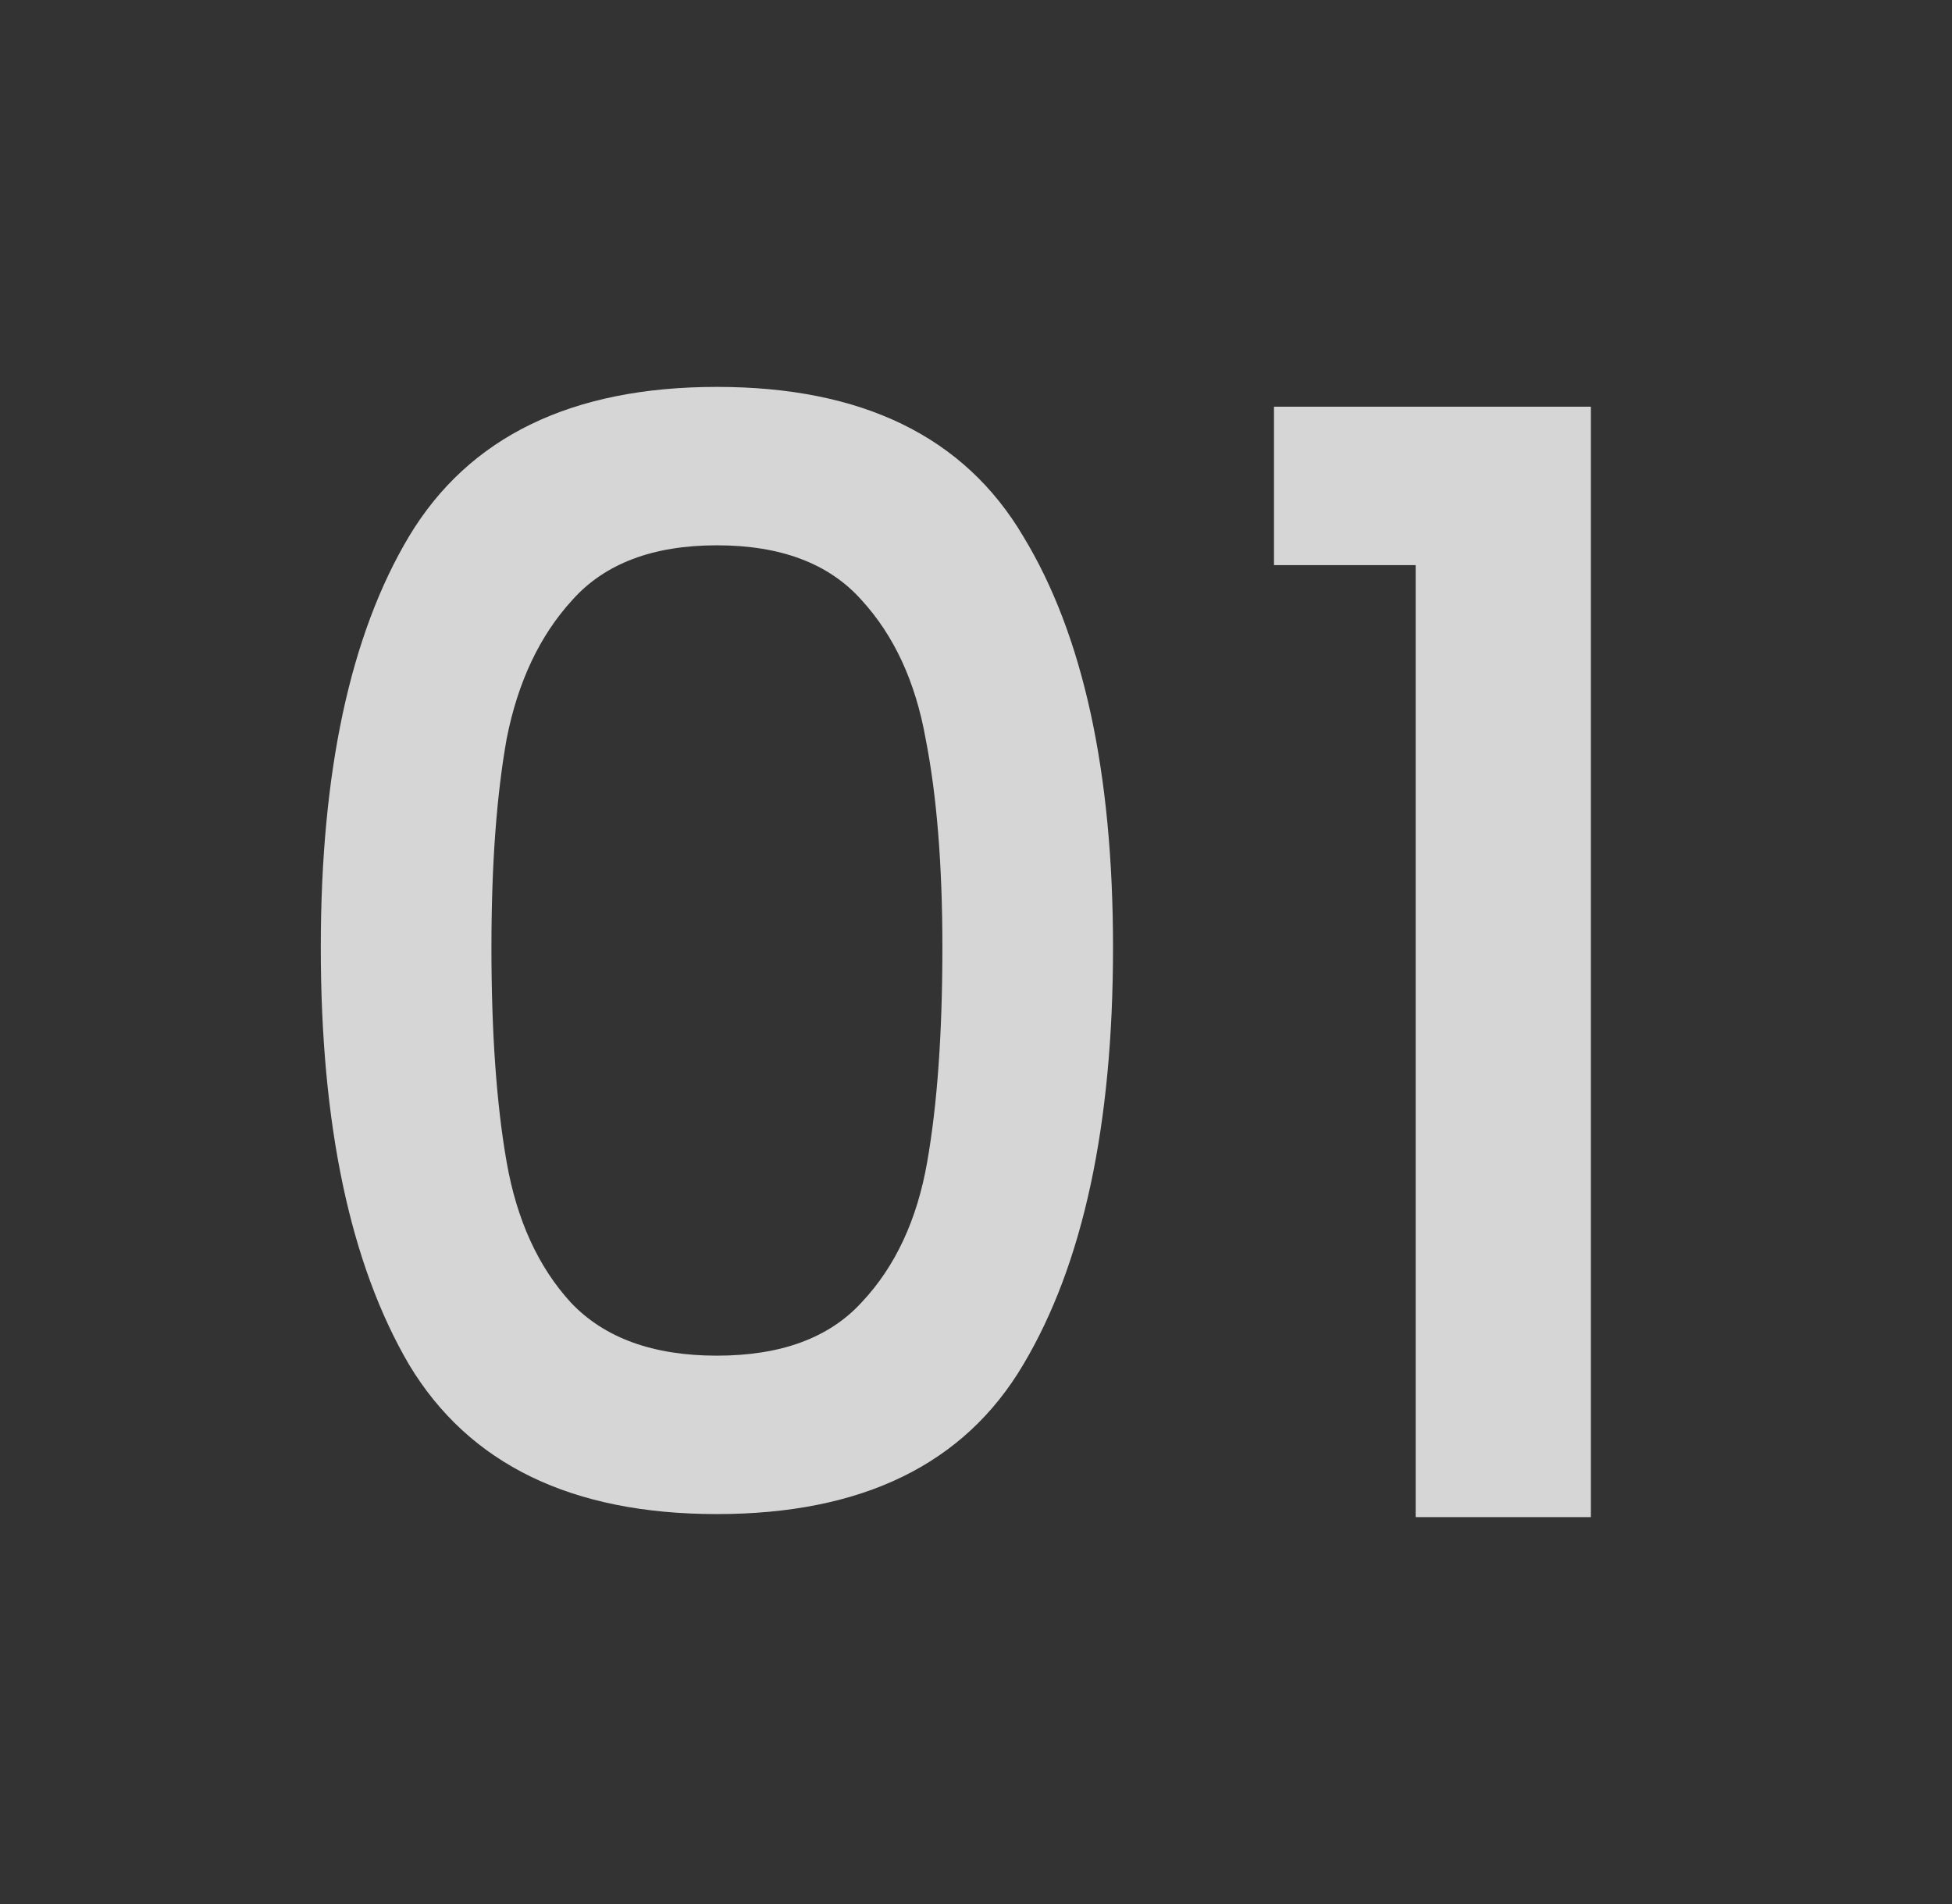
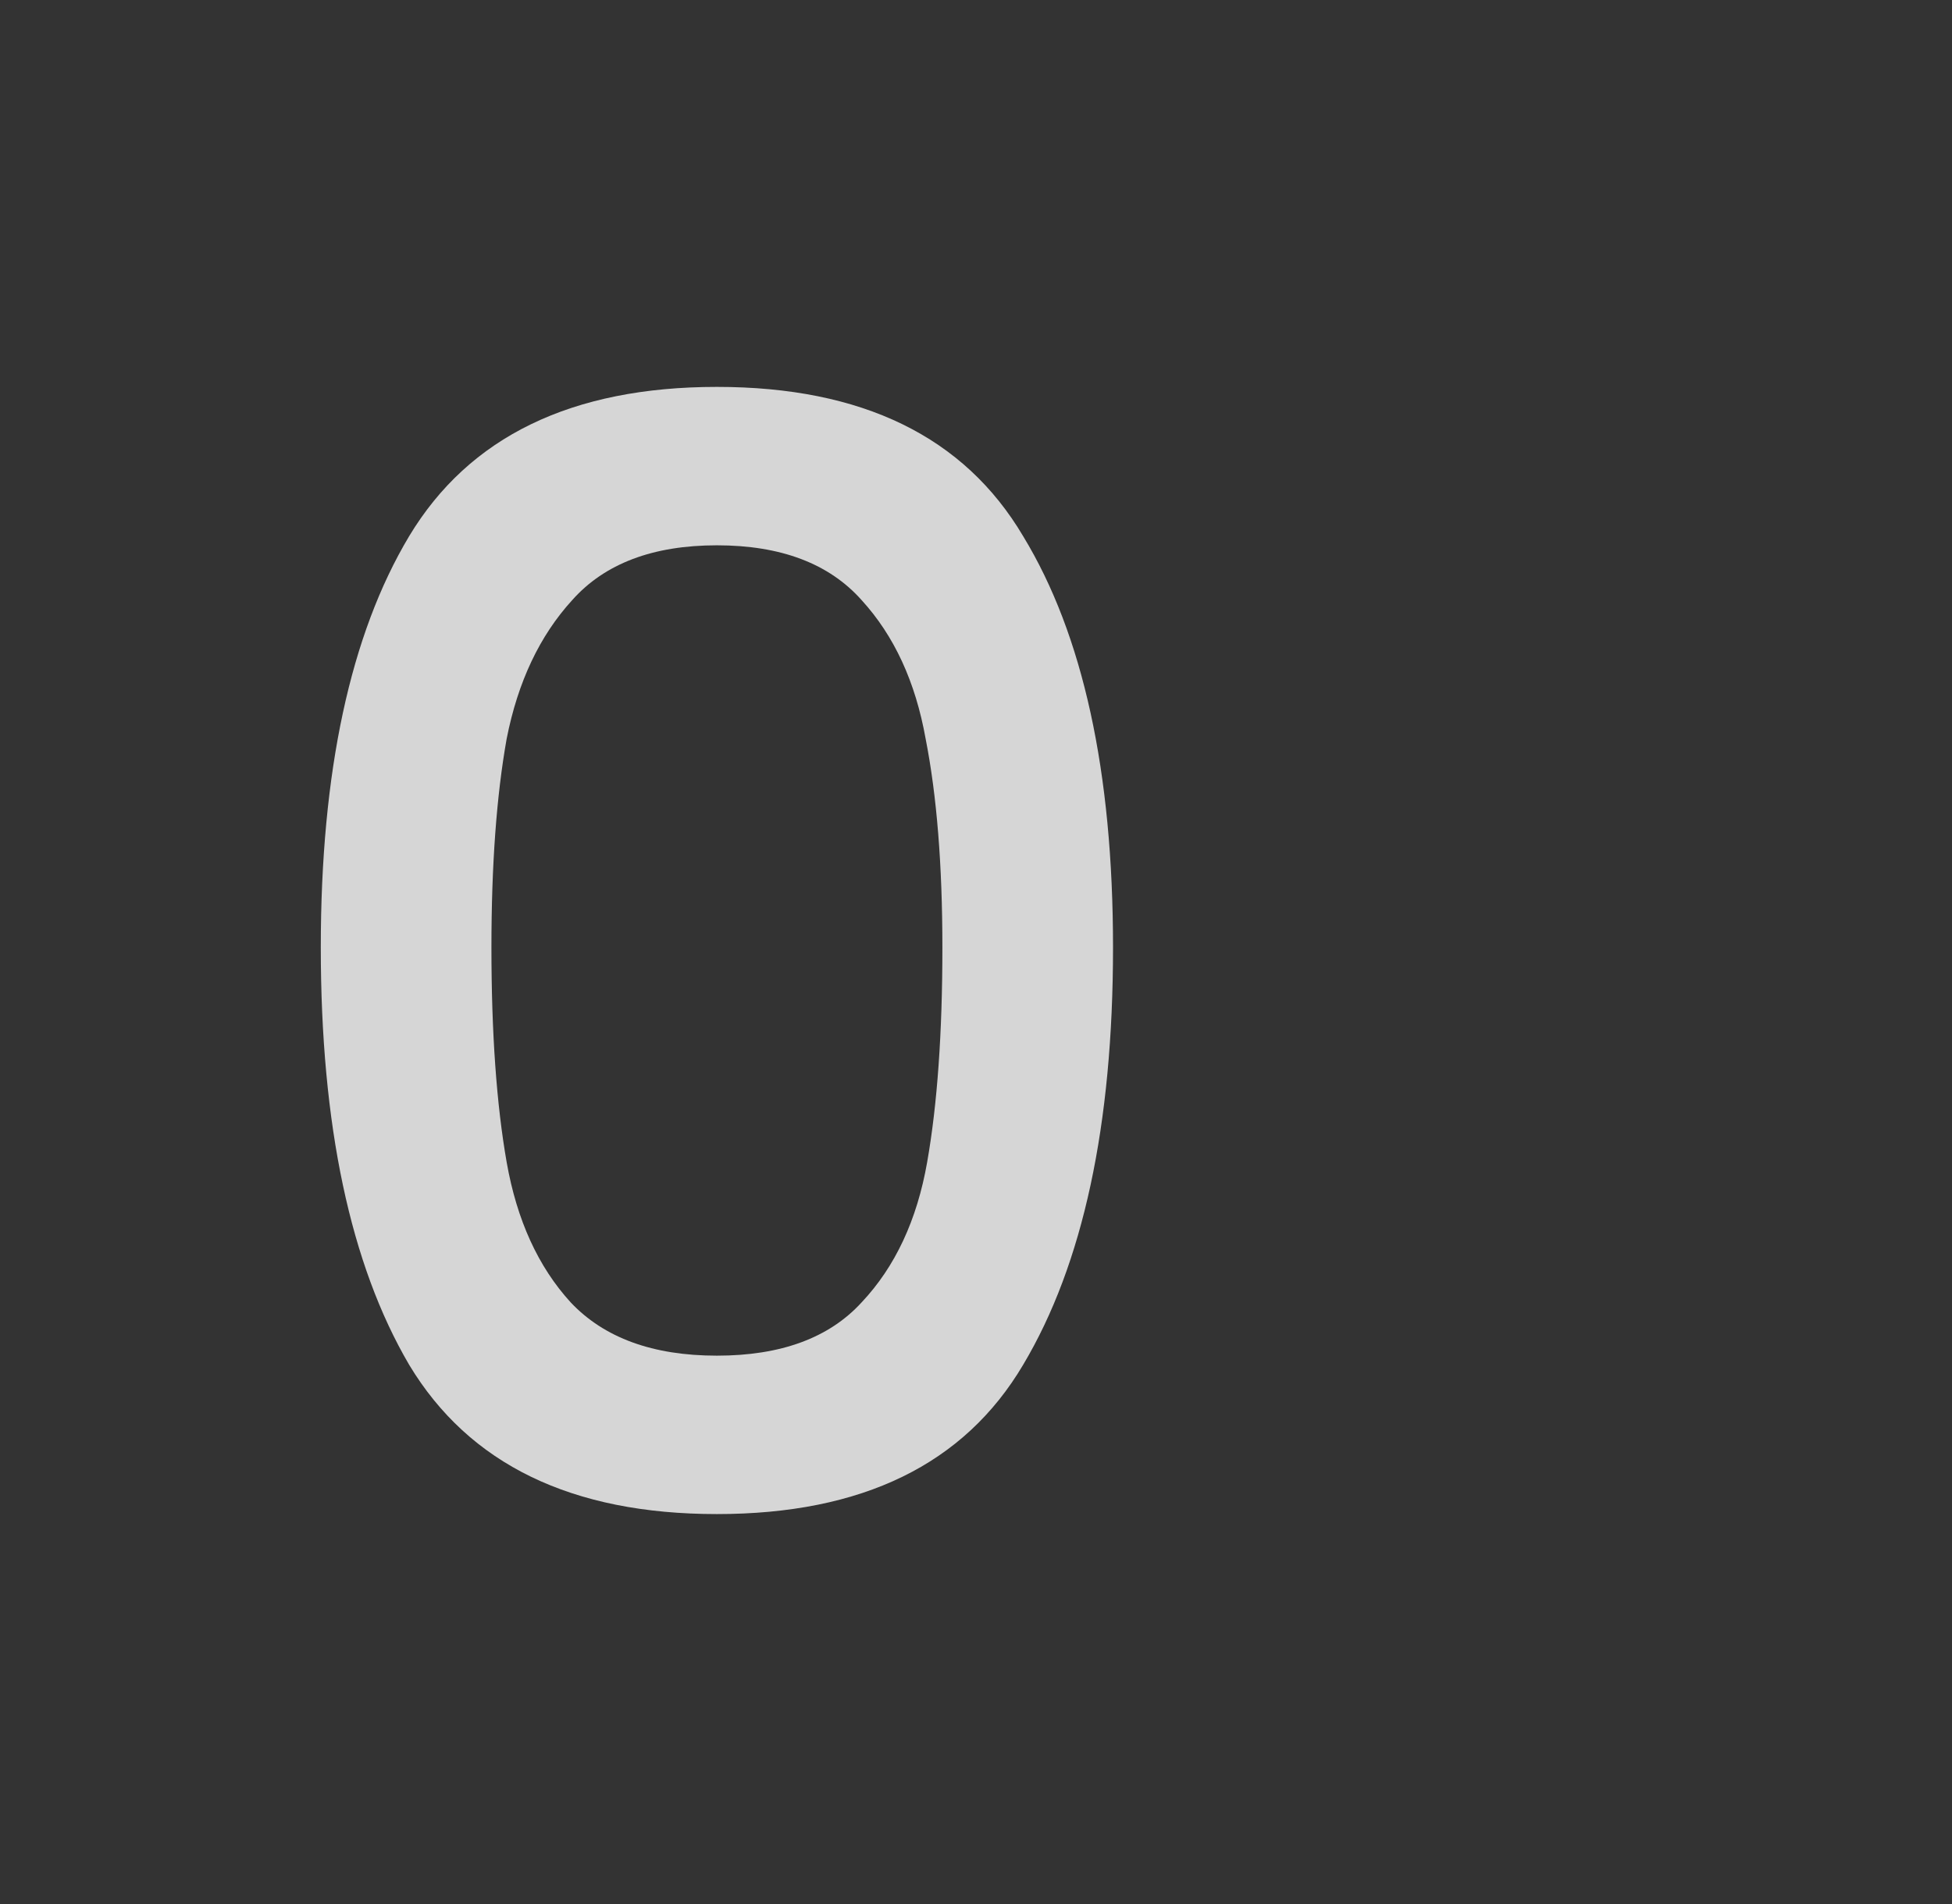
<svg xmlns="http://www.w3.org/2000/svg" width="41" height="40" viewBox="0 0 41 40" fill="none">
  <rect x="0" y="0" width="41" height="40" fill="#333333" stroke="none" />
-   <path d="M26.759 11.872V8.544H33.415V31.872H29.735V11.872H26.759Z" fill="white" fill-opacity="0.8" />
  <path d="M6.738 19.904C6.738 16.213 7.357 13.333 8.594 11.264C9.853 9.173 12.008 8.128 15.058 8.128C18.109 8.128 20.253 9.173 21.49 11.264C22.749 13.333 23.378 16.213 23.378 19.904C23.378 23.637 22.749 26.56 21.49 28.672C20.253 30.763 18.109 31.808 15.058 31.808C12.008 31.808 9.853 30.763 8.594 28.672C7.357 26.56 6.738 23.637 6.738 19.904ZM19.794 19.904C19.794 18.176 19.677 16.715 19.442 15.52C19.229 14.325 18.781 13.355 18.098 12.608C17.416 11.84 16.402 11.456 15.058 11.456C13.714 11.456 12.701 11.84 12.018 12.608C11.336 13.355 10.877 14.325 10.642 15.52C10.429 16.715 10.322 18.176 10.322 19.904C10.322 21.696 10.429 23.2 10.642 24.416C10.856 25.632 11.304 26.613 11.986 27.36C12.69 28.107 13.714 28.48 15.058 28.48C16.402 28.48 17.416 28.107 18.098 27.36C18.802 26.613 19.261 25.632 19.474 24.416C19.688 23.2 19.794 21.696 19.794 19.904Z" fill="white" fill-opacity="0.8" />
</svg>